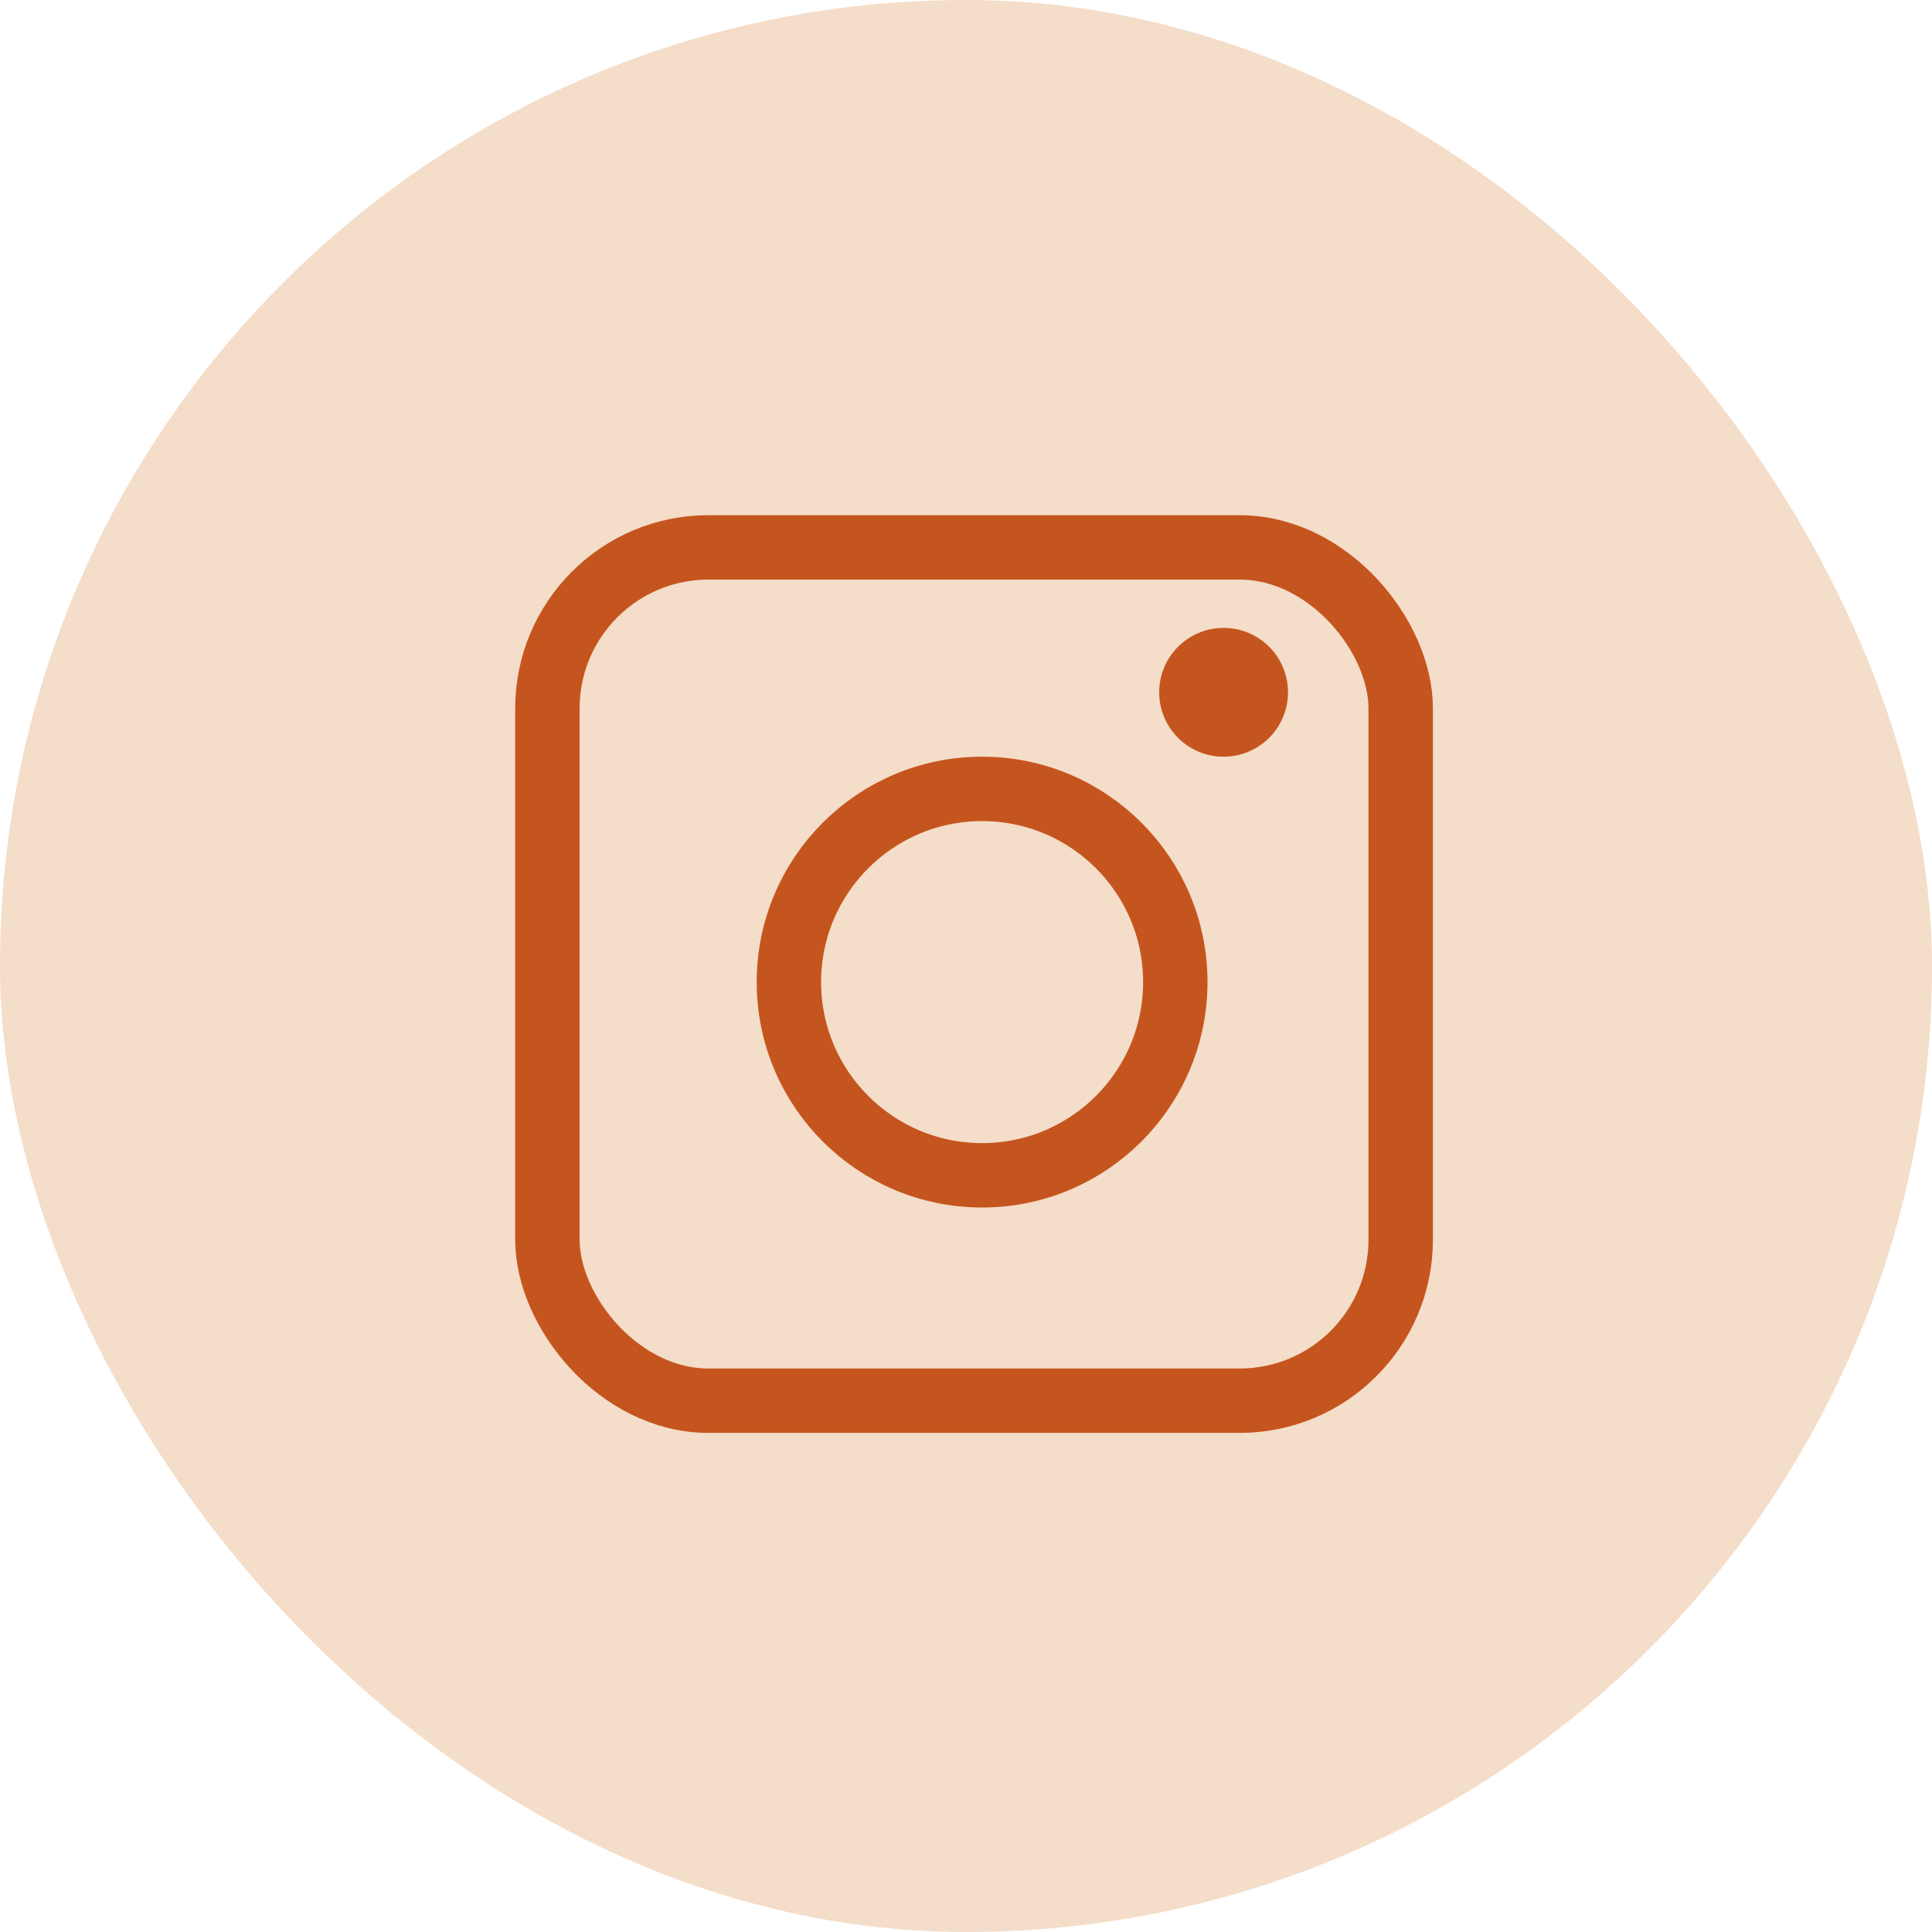
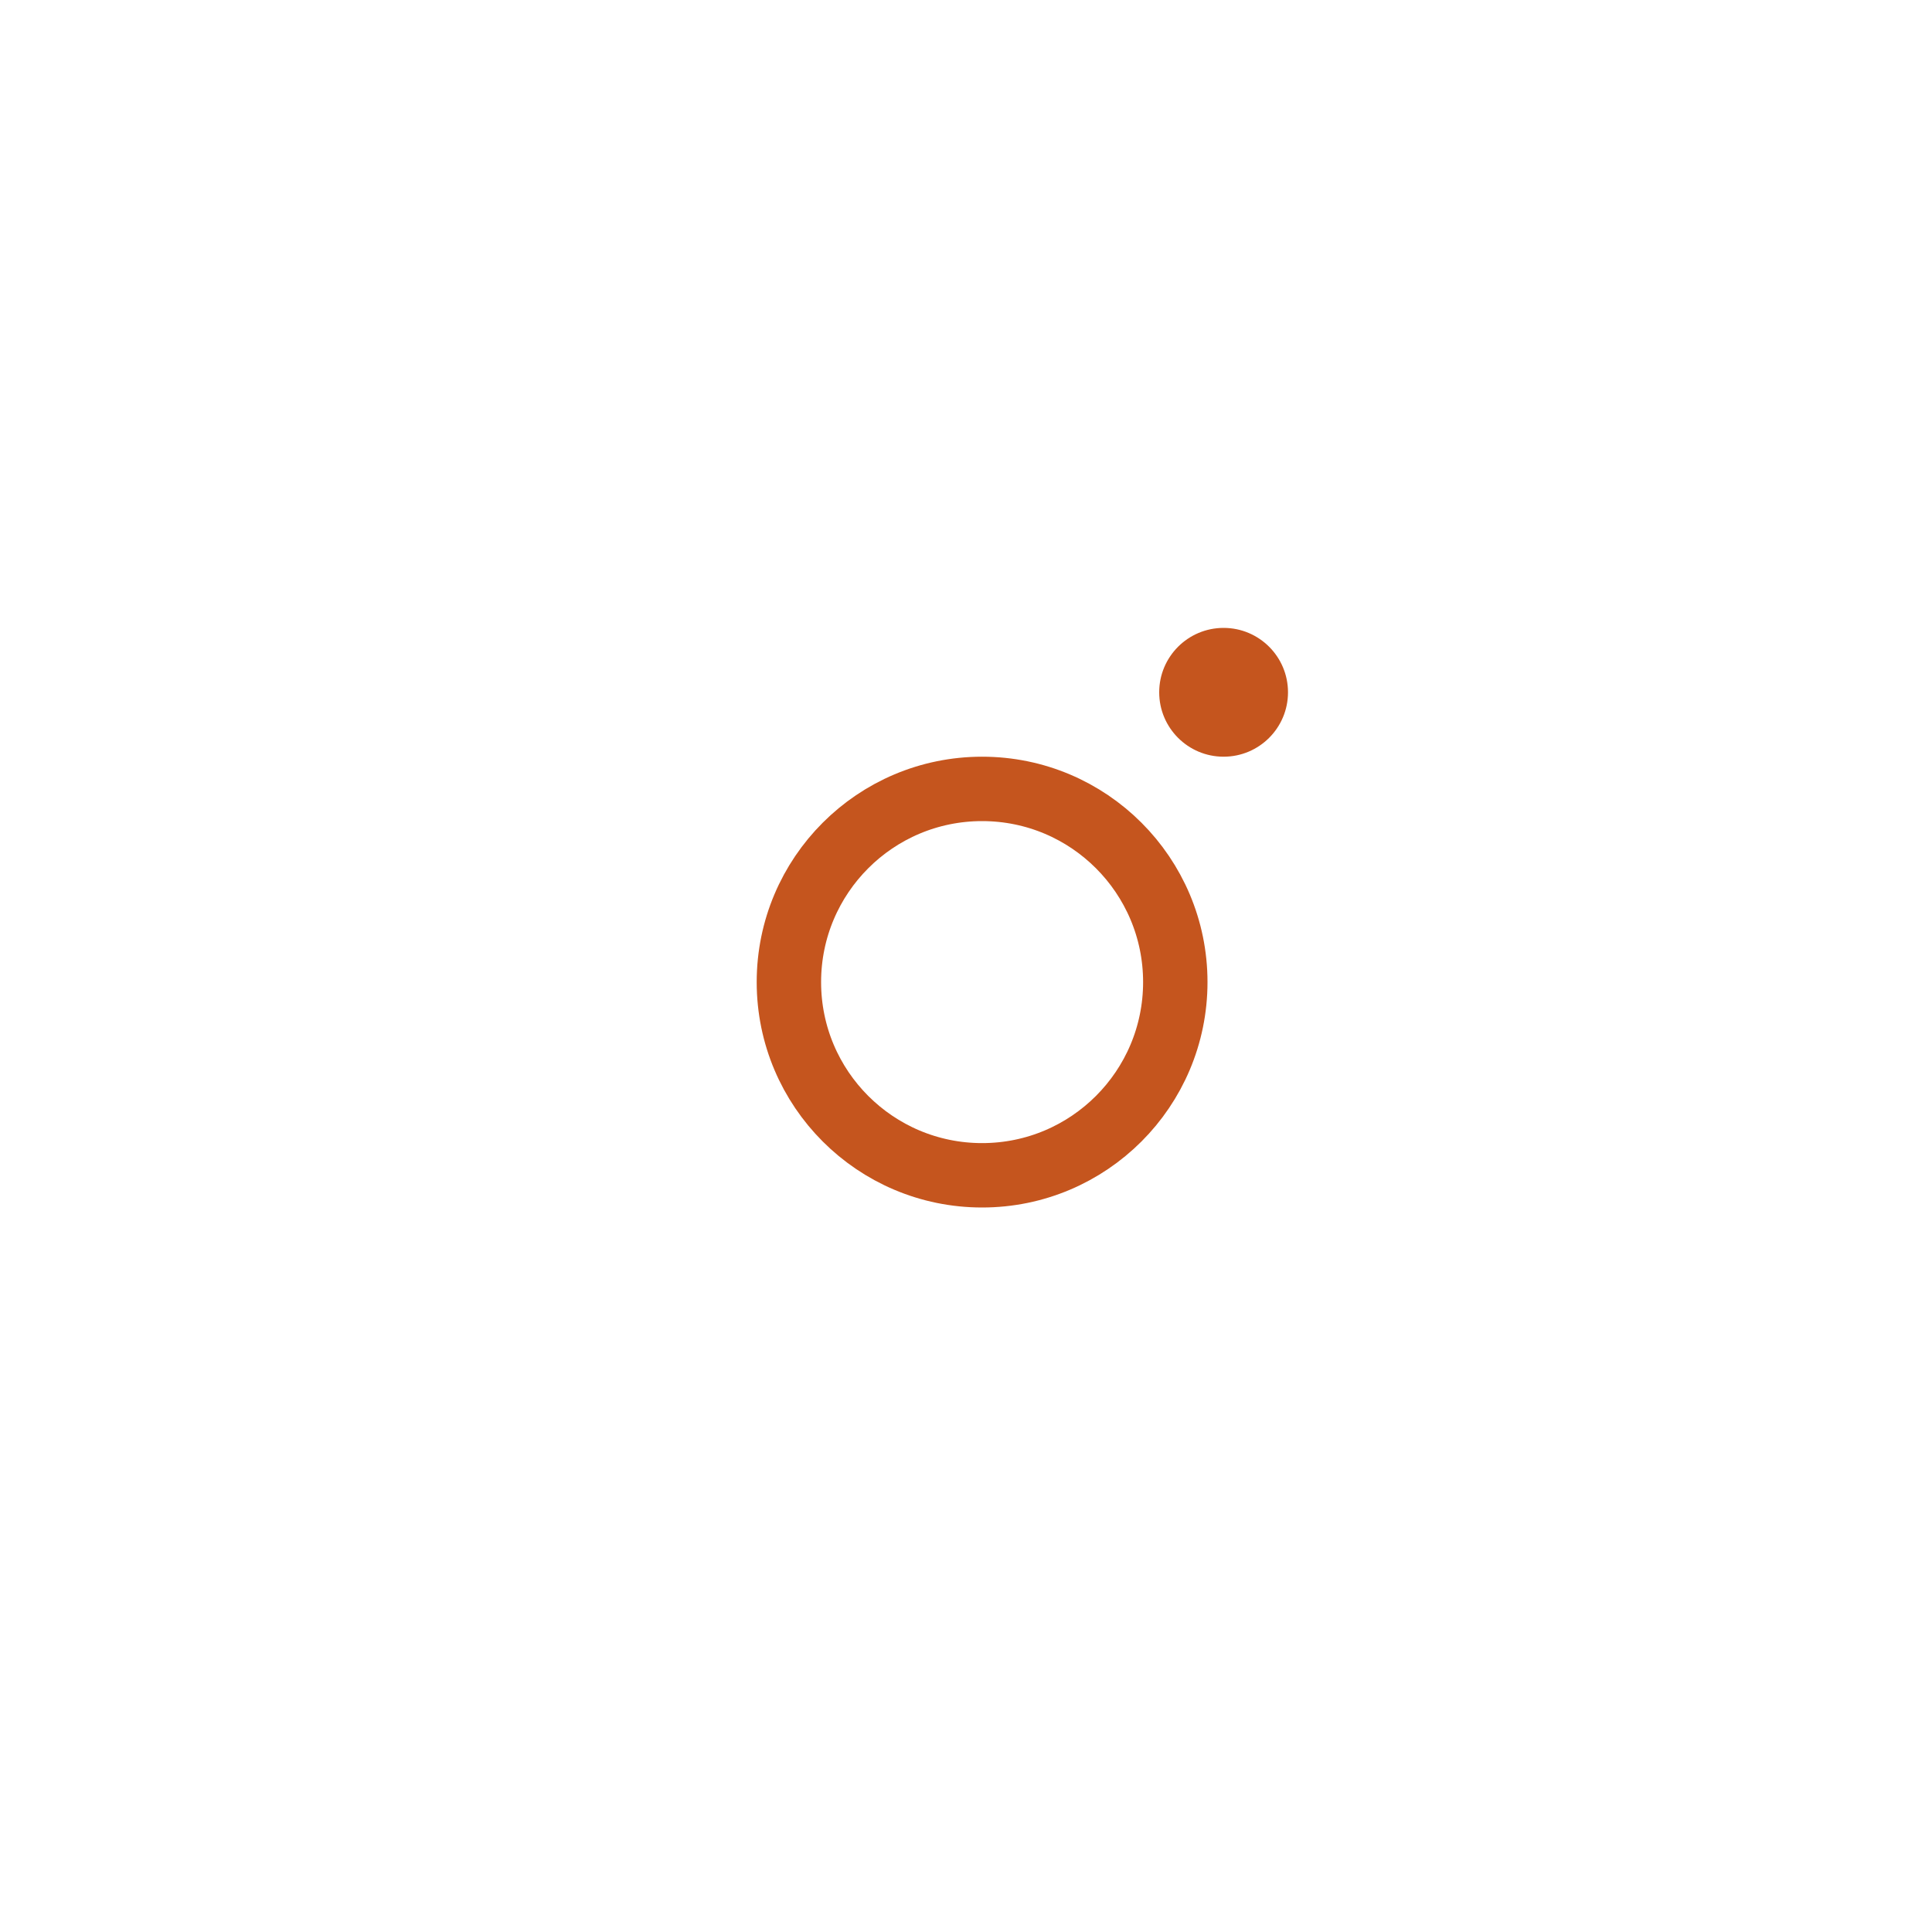
<svg xmlns="http://www.w3.org/2000/svg" width="120" height="120" viewBox="0 0 120 120">
  <g id="Group_70" data-name="Group 70" transform="translate(-974 -3376)">
-     <rect id="Rectangle_6" data-name="Rectangle 6" width="120" height="120" rx="60" transform="translate(974 3376)" fill="#f4ddc9" />
    <g id="Rectangle_26" data-name="Rectangle 26" transform="translate(1006 3408)" fill="none" stroke="#c5551e" stroke-width="4">
      <rect width="57" height="57" rx="12" stroke="none" />
-       <rect x="2" y="2" width="53" height="53" rx="10" fill="none" />
    </g>
    <g id="Ellipse_3" data-name="Ellipse 3" transform="translate(1021 3423)" fill="none" stroke="#c5551e" stroke-width="4">
-       <circle cx="14" cy="14" r="14" stroke="none" />
      <circle cx="14" cy="14" r="12" fill="none" />
    </g>
    <circle id="Ellipse_4" data-name="Ellipse 4" cx="4" cy="4" r="4" transform="translate(1046 3415)" fill="#c5551e" />
  </g>
</svg>